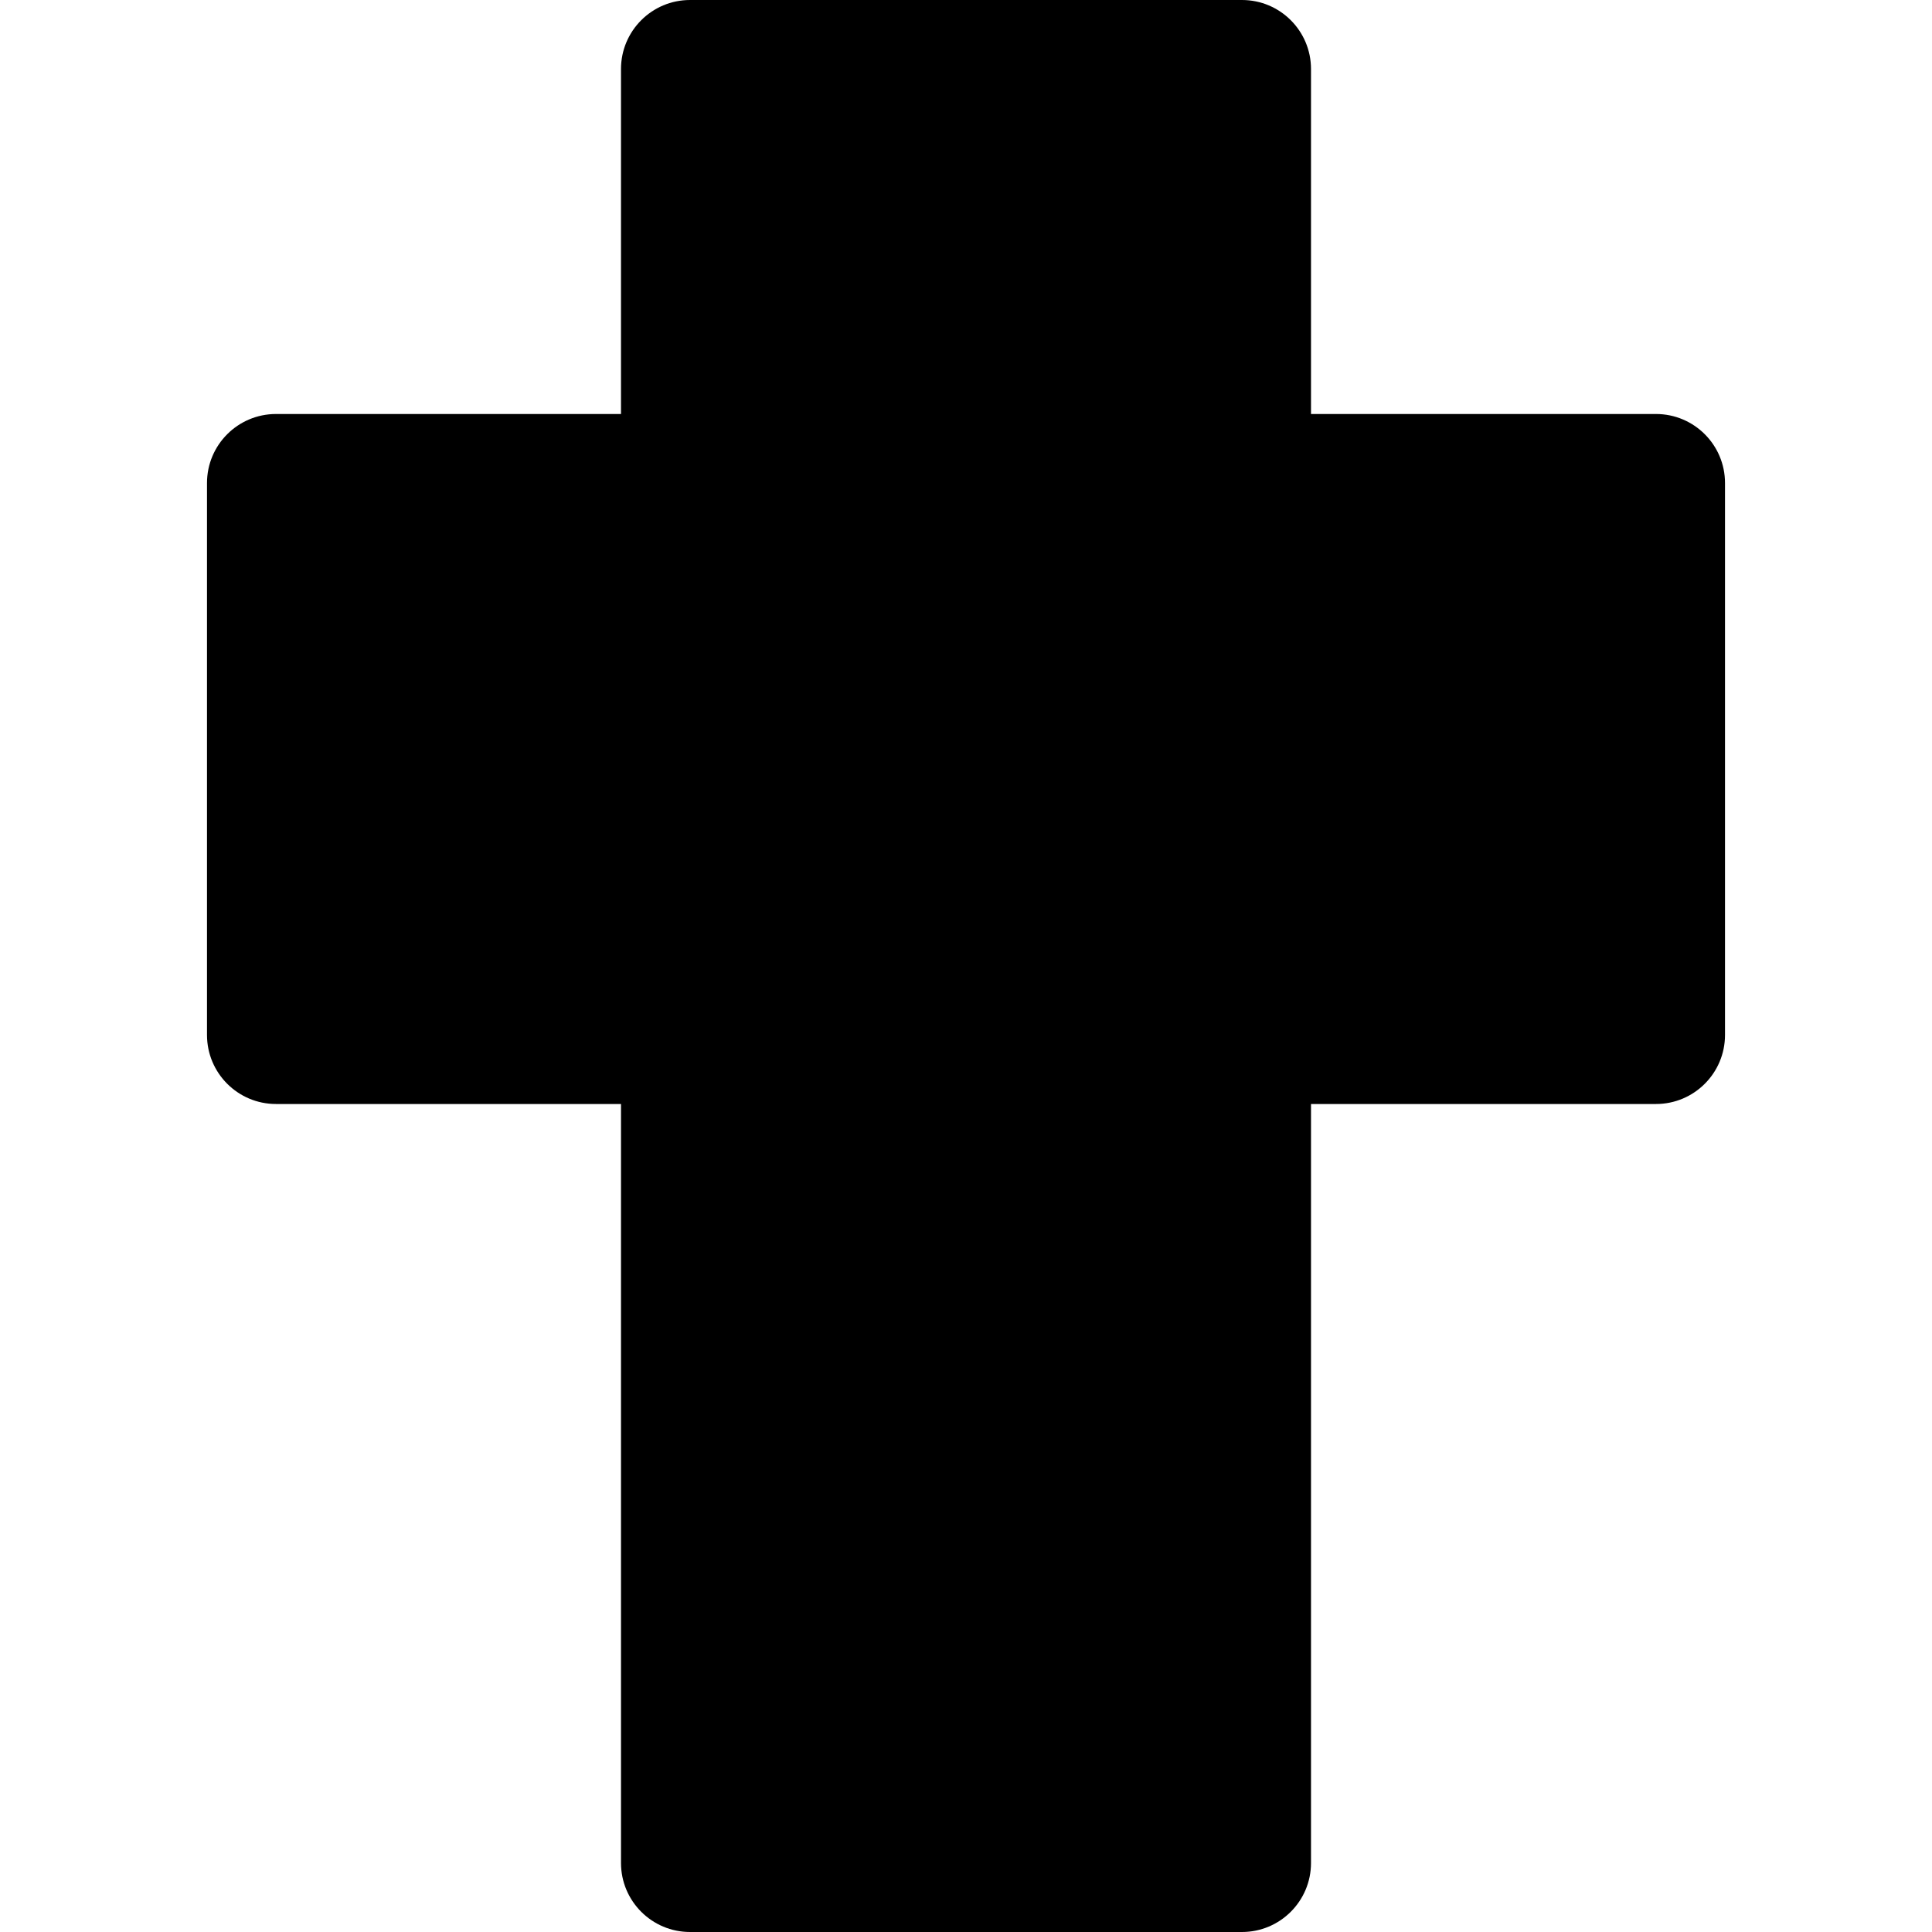
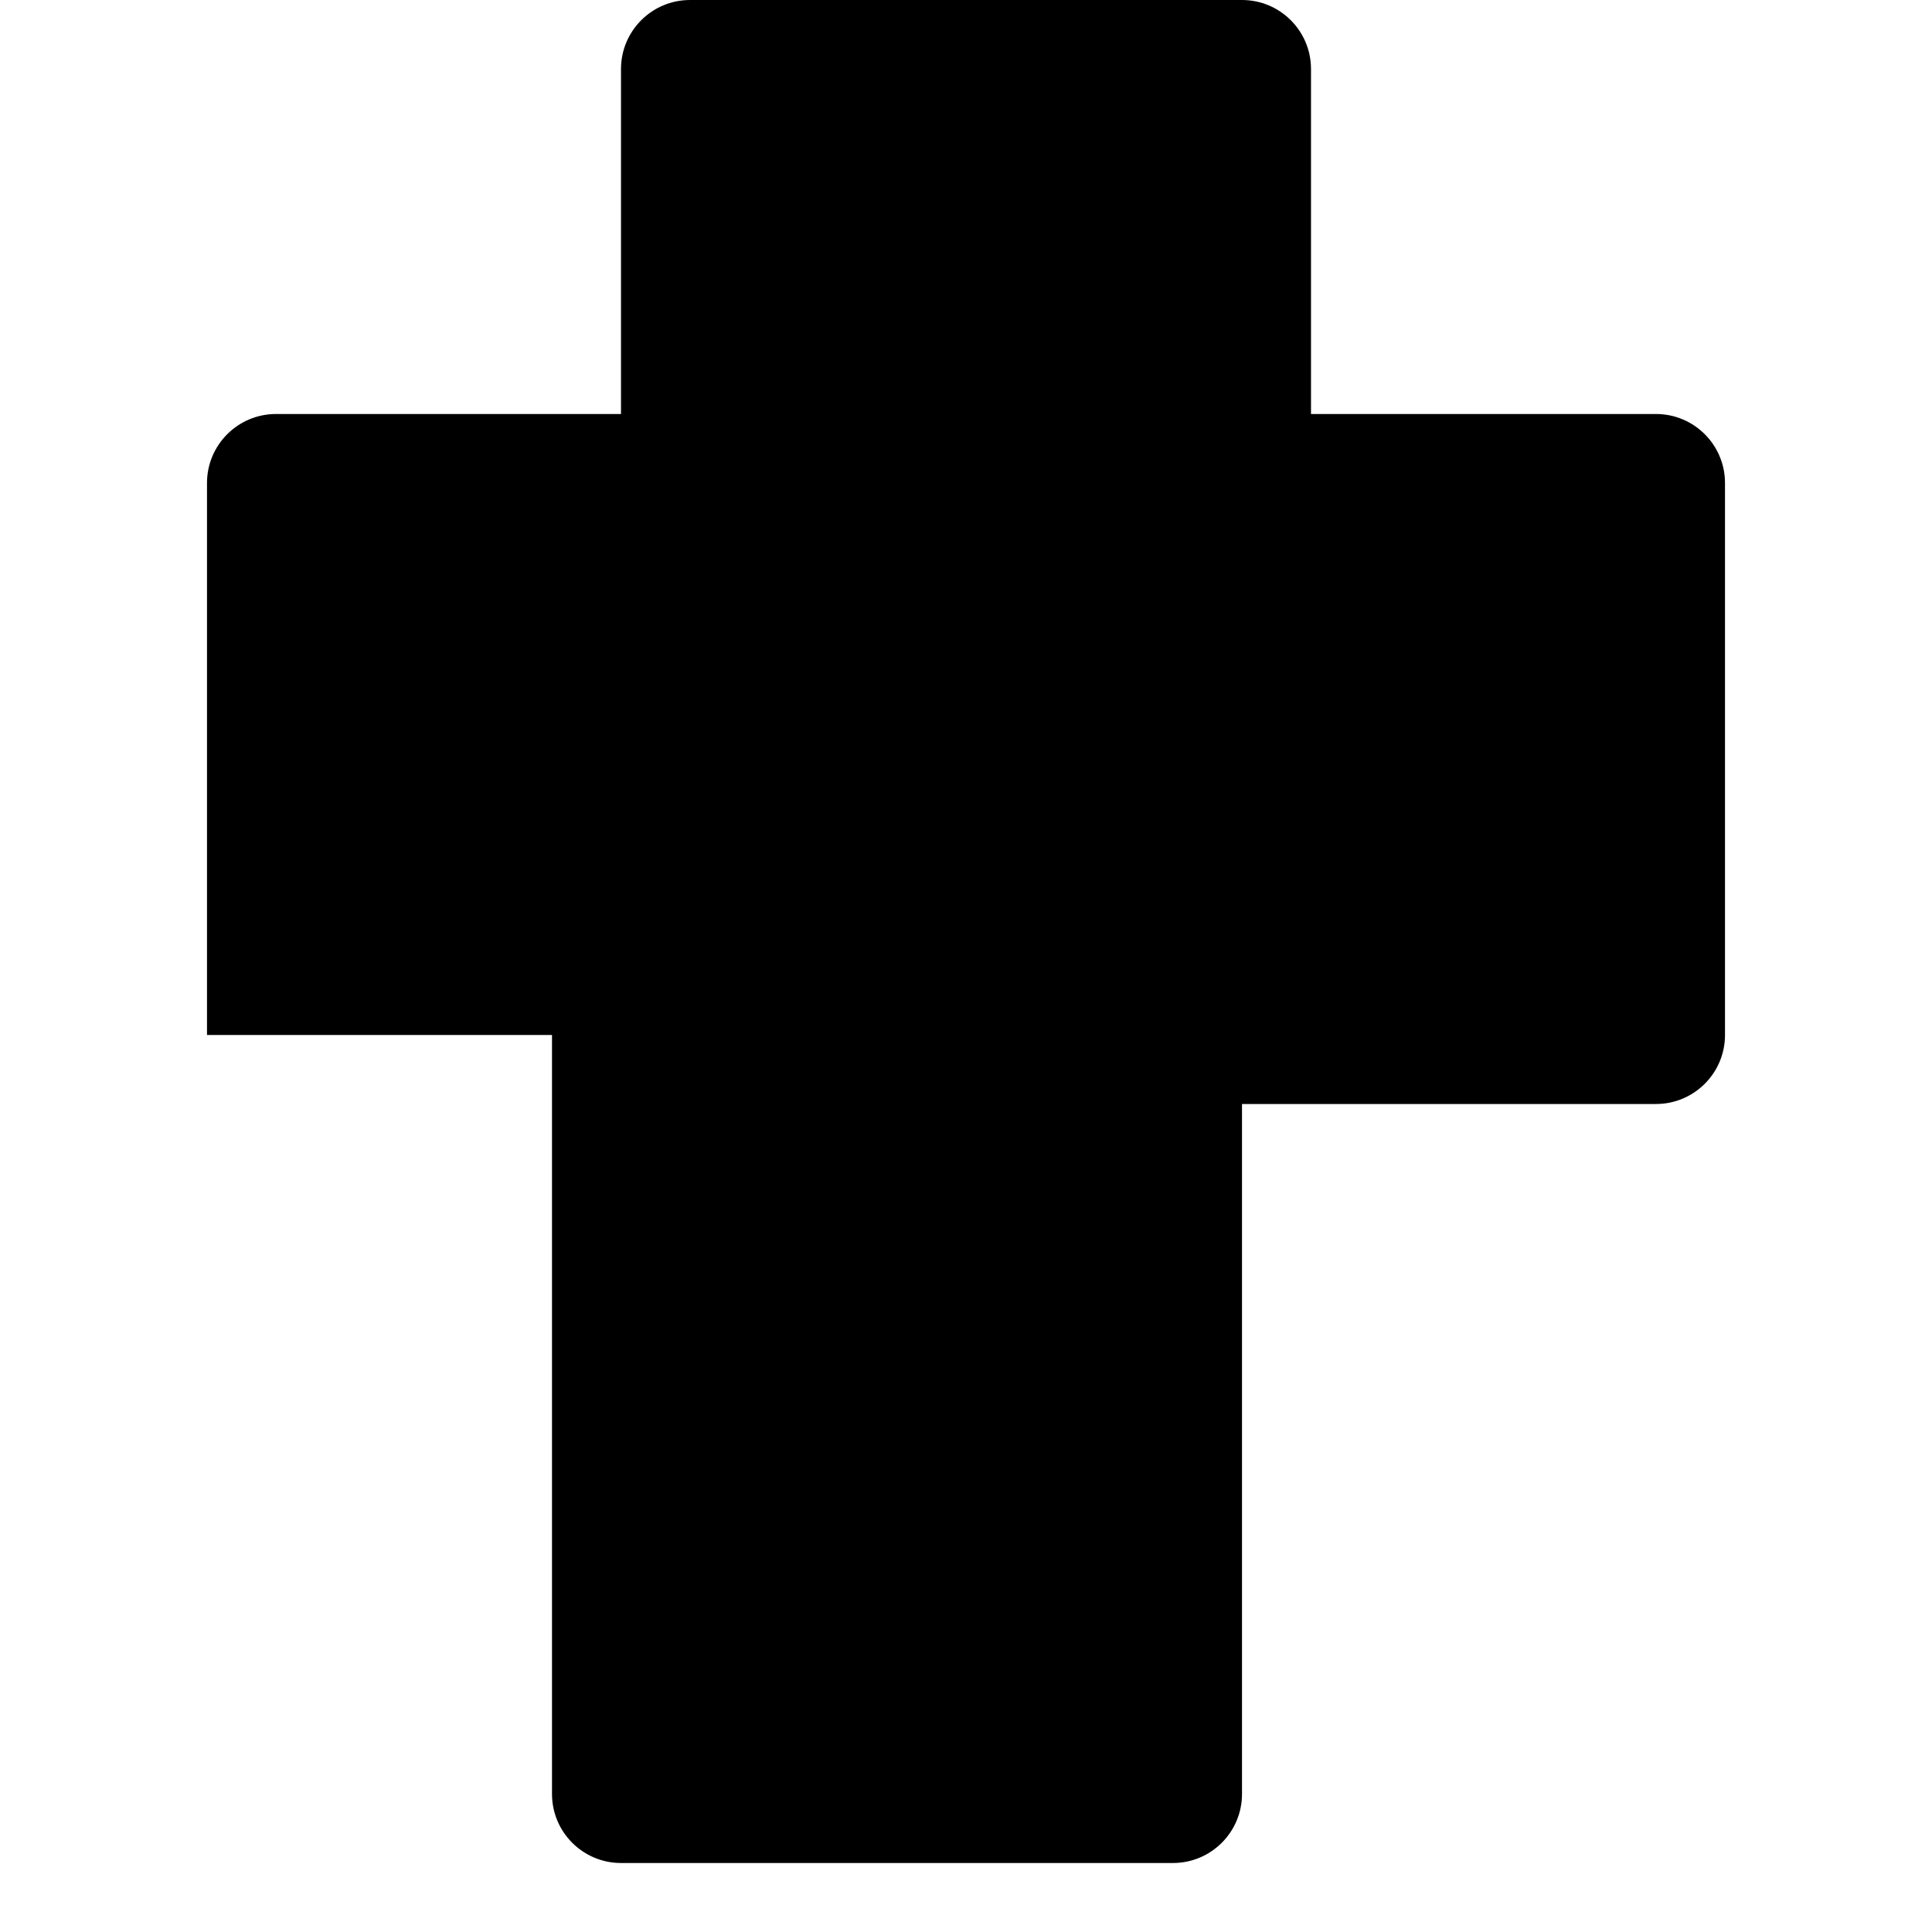
<svg xmlns="http://www.w3.org/2000/svg" fill="none" viewBox="0 0 14 14" id="Christian-Cross-1--Streamline-Core">
  <desc>Christian Cross 1 Streamline Icon: https://streamlinehq.com</desc>
  <g id="christian-cross-1--religion-christian-cross-culture-bold">
-     <path id="Union" fill="#000000" fill-rule="evenodd" d="M5 0c-0.276 0 -0.5 0.224 -0.5 0.5V3H2c-0.276 0 -0.5 0.224 -0.5 0.5v4c0 0.276 0.224 0.5 0.5 0.5h2.5v5.5c0 0.276 0.224 0.5 0.5 0.5h4c0.276 0 0.5 -0.224 0.5 -0.5V8H12c0.276 0 0.5 -0.224 0.5 -0.5v-4c0 -0.276 -0.224 -0.5 -0.5 -0.5H9.5V0.5C9.5 0.224 9.276 0 9 0H5Z" clip-rule="evenodd" stroke-width="1" />
+     <path id="Union" fill="#000000" fill-rule="evenodd" d="M5 0c-0.276 0 -0.5 0.224 -0.5 0.5V3H2c-0.276 0 -0.5 0.224 -0.5 0.5v4h2.5v5.5c0 0.276 0.224 0.5 0.5 0.5h4c0.276 0 0.5 -0.224 0.5 -0.5V8H12c0.276 0 0.5 -0.224 0.5 -0.5v-4c0 -0.276 -0.224 -0.5 -0.5 -0.5H9.5V0.5C9.5 0.224 9.276 0 9 0H5Z" clip-rule="evenodd" stroke-width="1" />
  </g>
</svg>